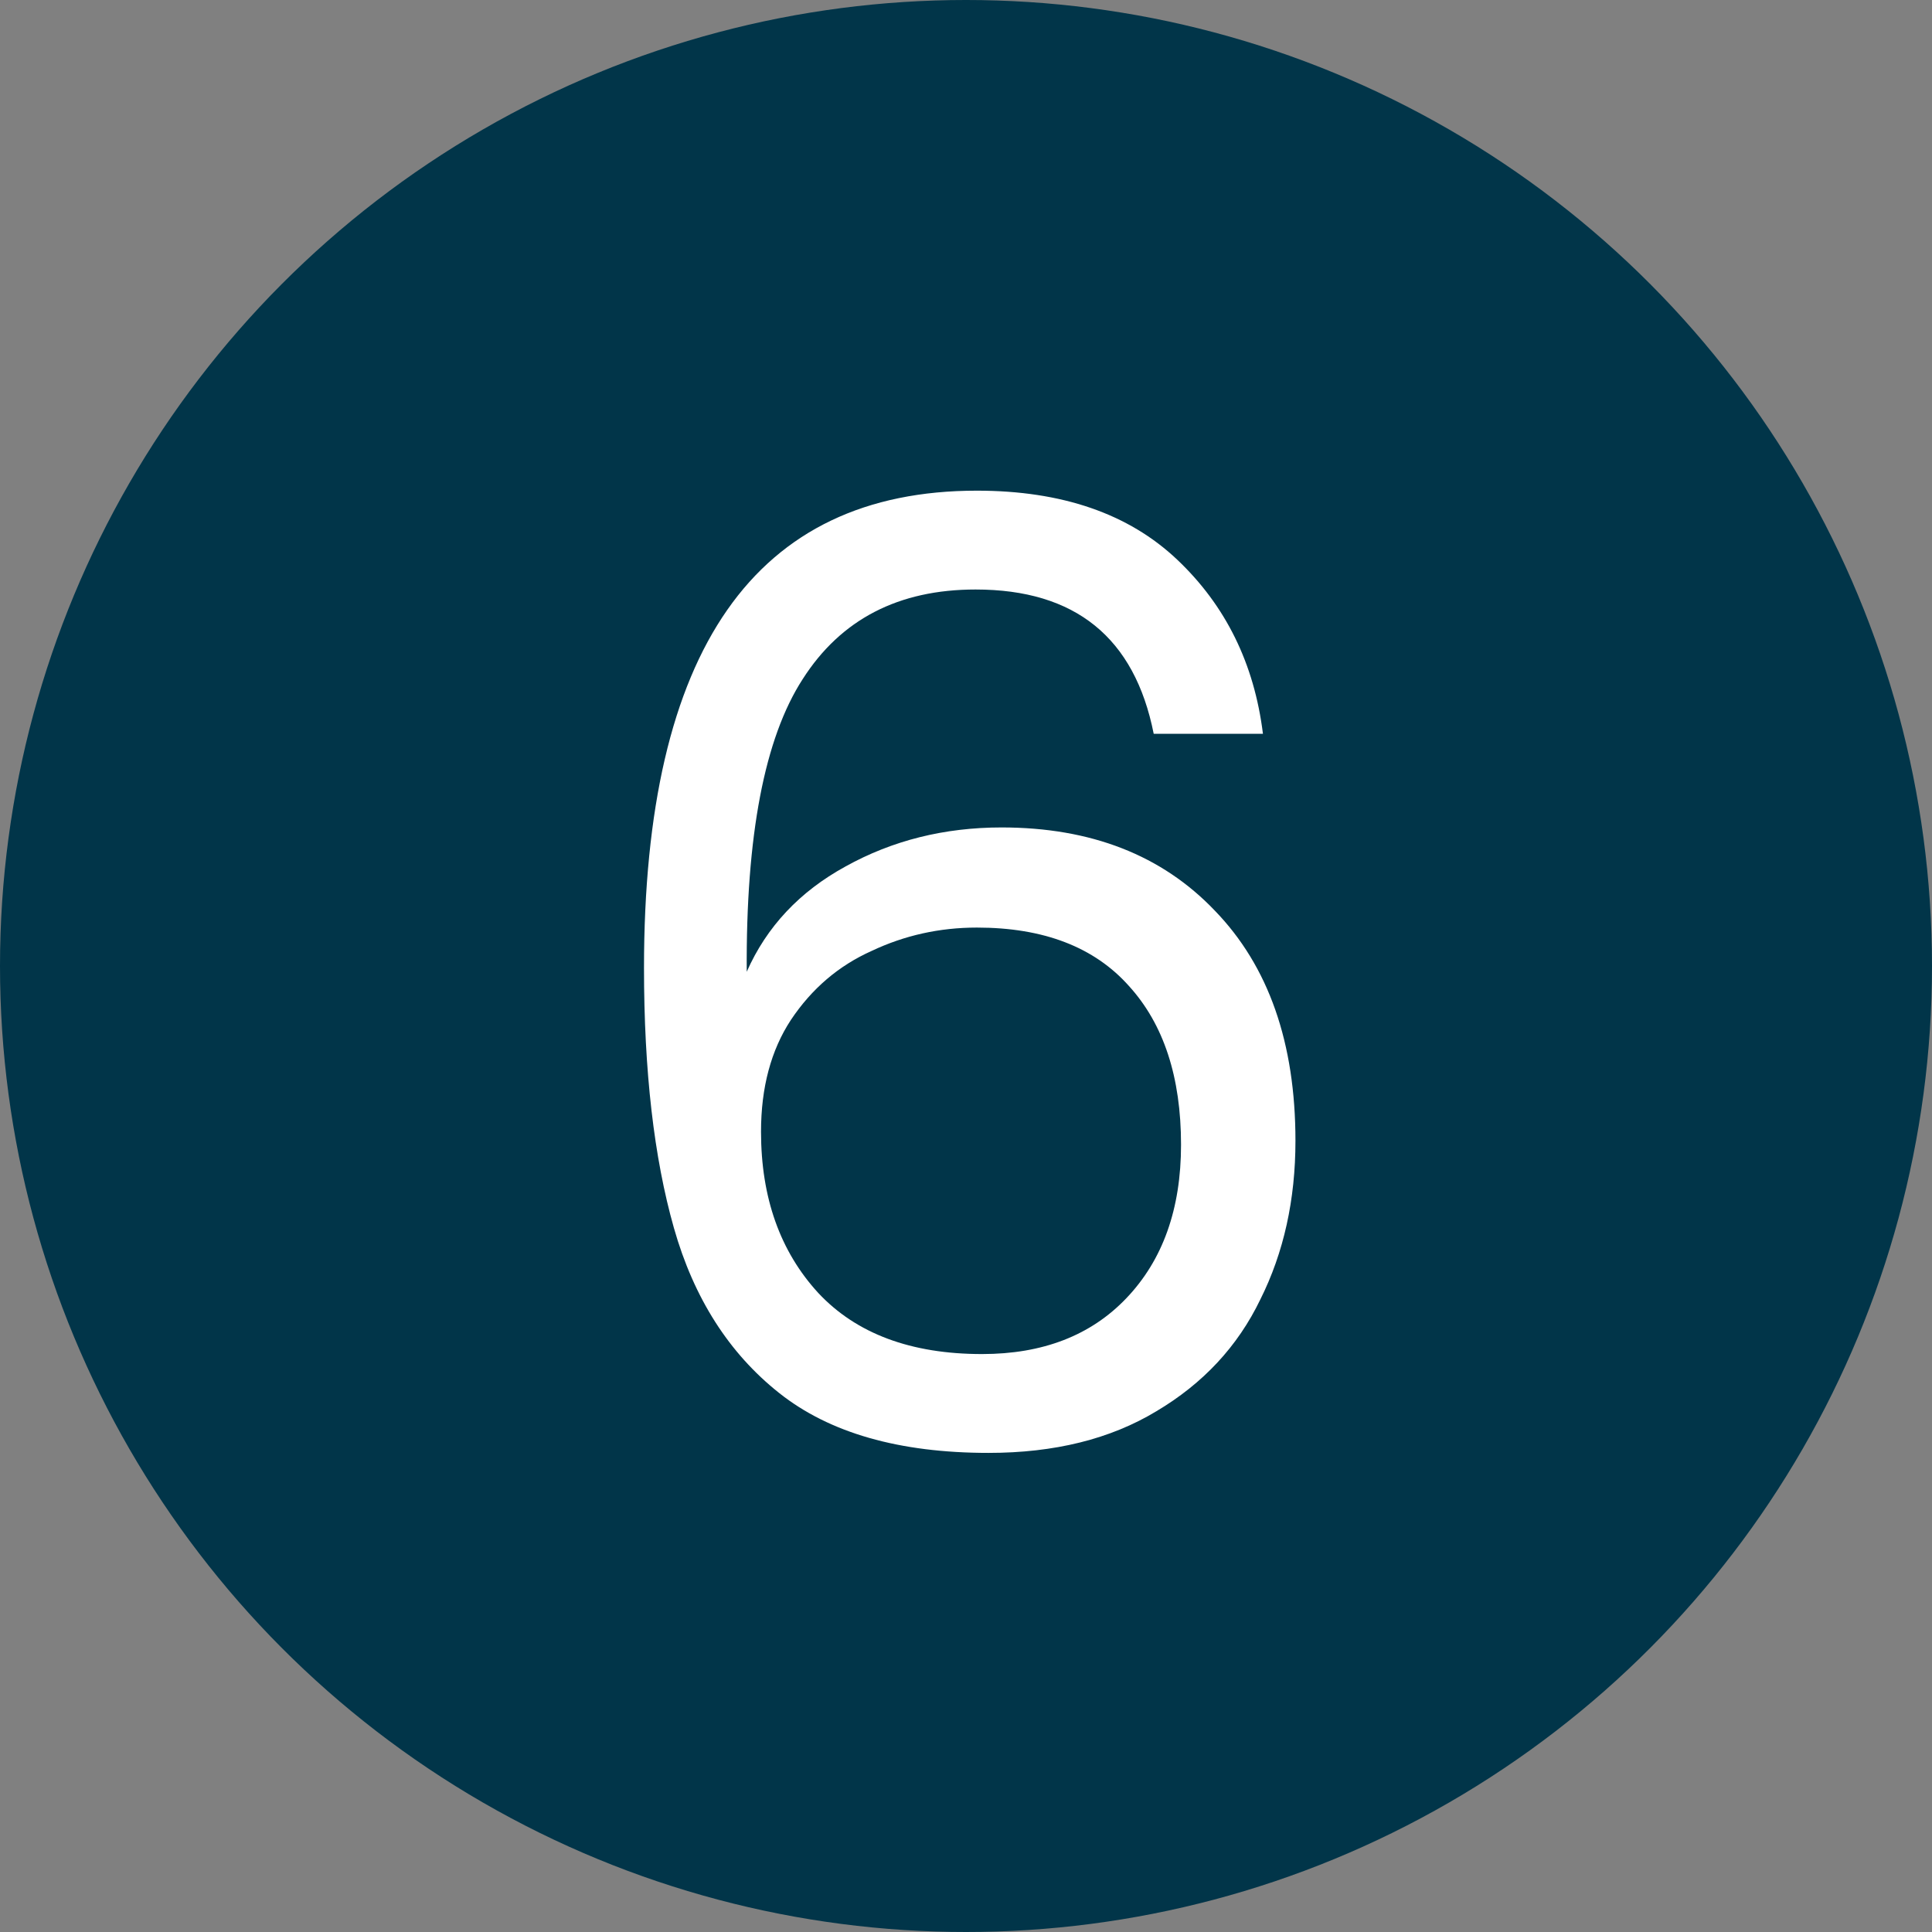
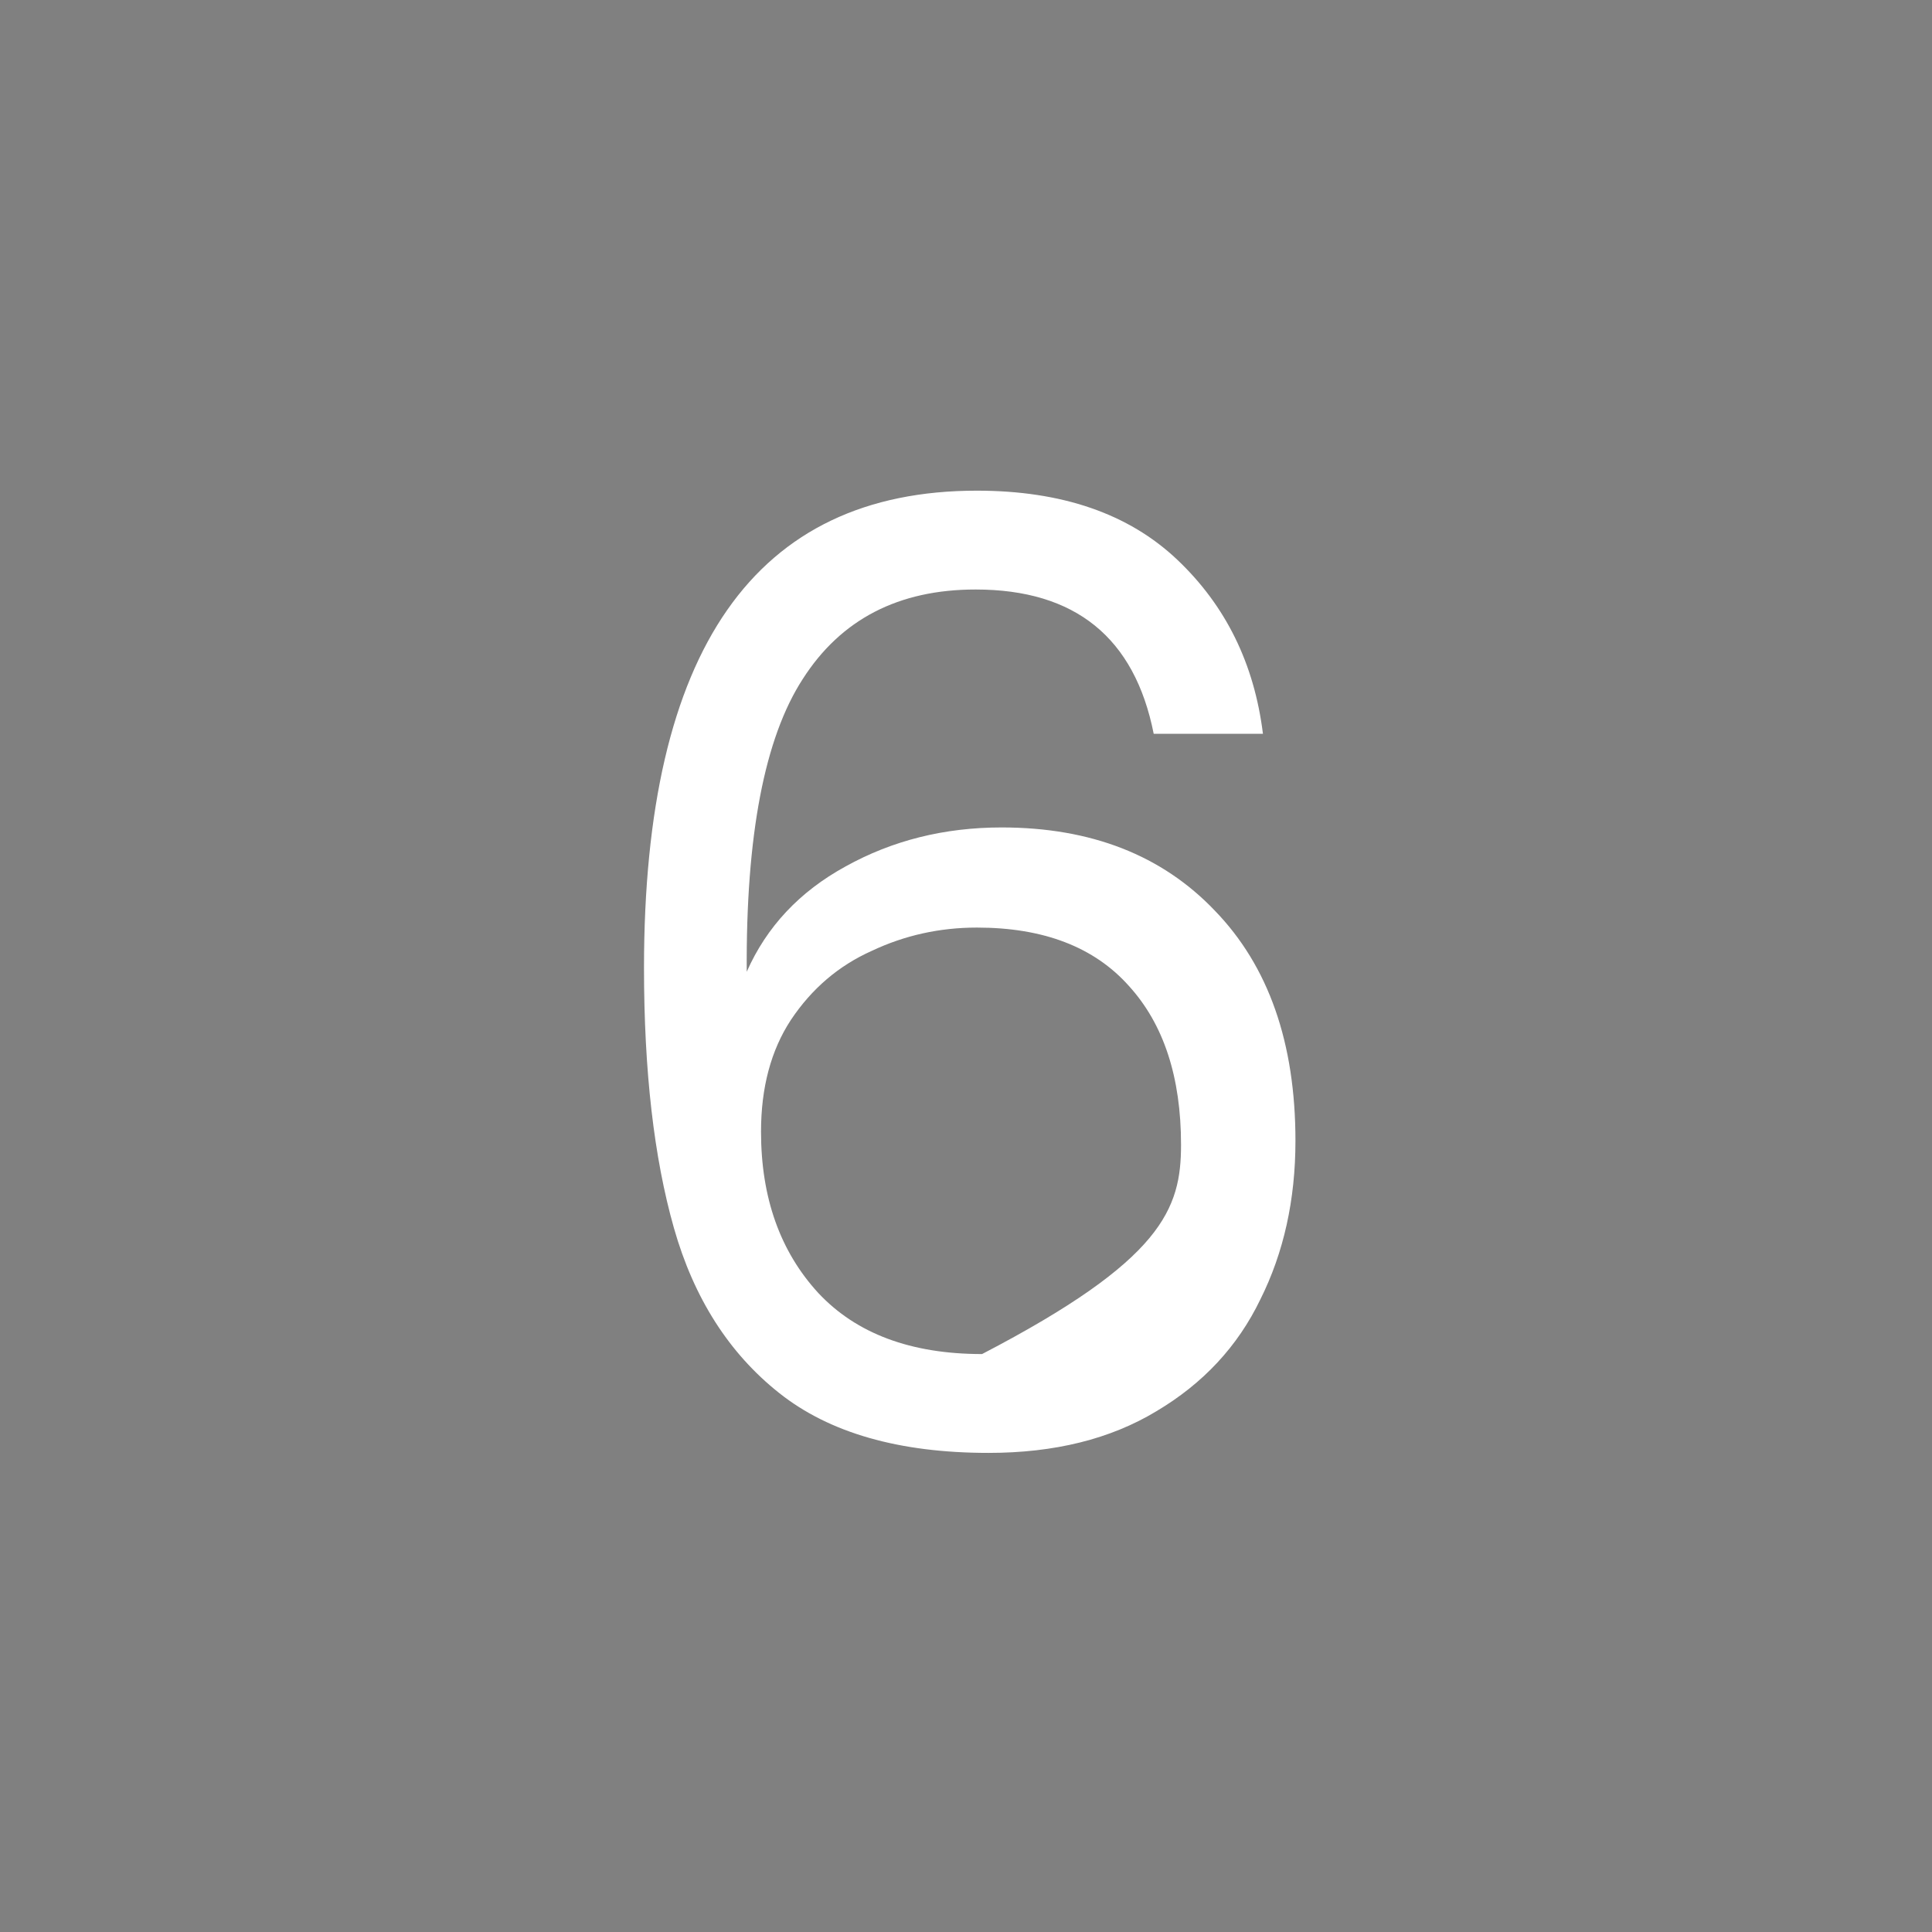
<svg xmlns="http://www.w3.org/2000/svg" width="63" height="63" viewBox="0 0 63 63" fill="none">
  <rect x="0" y="0" width="63" height="63" fill="#808080" stroke="none" />
-   <circle cx="31.5" cy="31.5" r="31.5" fill="#013549" />
-   <path d="M37.621 23.929C36.999 20.791 35.063 19.223 31.812 19.223C29.297 19.223 27.417 20.198 26.173 22.148C24.929 24.07 24.321 27.25 24.35 31.688C25 30.218 26.074 29.074 27.572 28.254C29.099 27.406 30.795 26.982 32.66 26.982C35.572 26.982 37.89 27.886 39.614 29.695C41.367 31.505 42.243 34.006 42.243 37.2C42.243 39.123 41.861 40.847 41.098 42.373C40.363 43.9 39.232 45.115 37.706 46.02C36.208 46.925 34.385 47.377 32.236 47.377C29.325 47.377 27.049 46.727 25.41 45.426C23.77 44.126 22.625 42.331 21.975 40.041C21.325 37.752 21 34.925 21 31.561C21 21.187 24.618 16 31.855 16C34.625 16 36.801 16.749 38.384 18.247C39.967 19.745 40.9 21.639 41.183 23.929H37.621ZM31.855 30.247C30.639 30.247 29.494 30.501 28.42 31.01C27.346 31.491 26.47 32.24 25.791 33.257C25.141 34.247 24.816 35.462 24.816 36.904C24.816 39.052 25.438 40.805 26.682 42.161C27.925 43.49 29.706 44.154 32.024 44.154C34.003 44.154 35.572 43.547 36.731 42.331C37.918 41.087 38.512 39.419 38.512 37.328C38.512 35.123 37.946 33.398 36.816 32.155C35.685 30.883 34.031 30.247 31.855 30.247Z" fill="white" />
+   <path d="M37.621 23.929C36.999 20.791 35.063 19.223 31.812 19.223C29.297 19.223 27.417 20.198 26.173 22.148C24.929 24.07 24.321 27.25 24.35 31.688C25 30.218 26.074 29.074 27.572 28.254C29.099 27.406 30.795 26.982 32.66 26.982C35.572 26.982 37.89 27.886 39.614 29.695C41.367 31.505 42.243 34.006 42.243 37.2C42.243 39.123 41.861 40.847 41.098 42.373C40.363 43.9 39.232 45.115 37.706 46.02C36.208 46.925 34.385 47.377 32.236 47.377C29.325 47.377 27.049 46.727 25.41 45.426C23.77 44.126 22.625 42.331 21.975 40.041C21.325 37.752 21 34.925 21 31.561C21 21.187 24.618 16 31.855 16C34.625 16 36.801 16.749 38.384 18.247C39.967 19.745 40.9 21.639 41.183 23.929H37.621ZM31.855 30.247C30.639 30.247 29.494 30.501 28.42 31.01C27.346 31.491 26.47 32.24 25.791 33.257C25.141 34.247 24.816 35.462 24.816 36.904C24.816 39.052 25.438 40.805 26.682 42.161C27.925 43.49 29.706 44.154 32.024 44.154C37.918 41.087 38.512 39.419 38.512 37.328C38.512 35.123 37.946 33.398 36.816 32.155C35.685 30.883 34.031 30.247 31.855 30.247Z" fill="white" />
</svg>